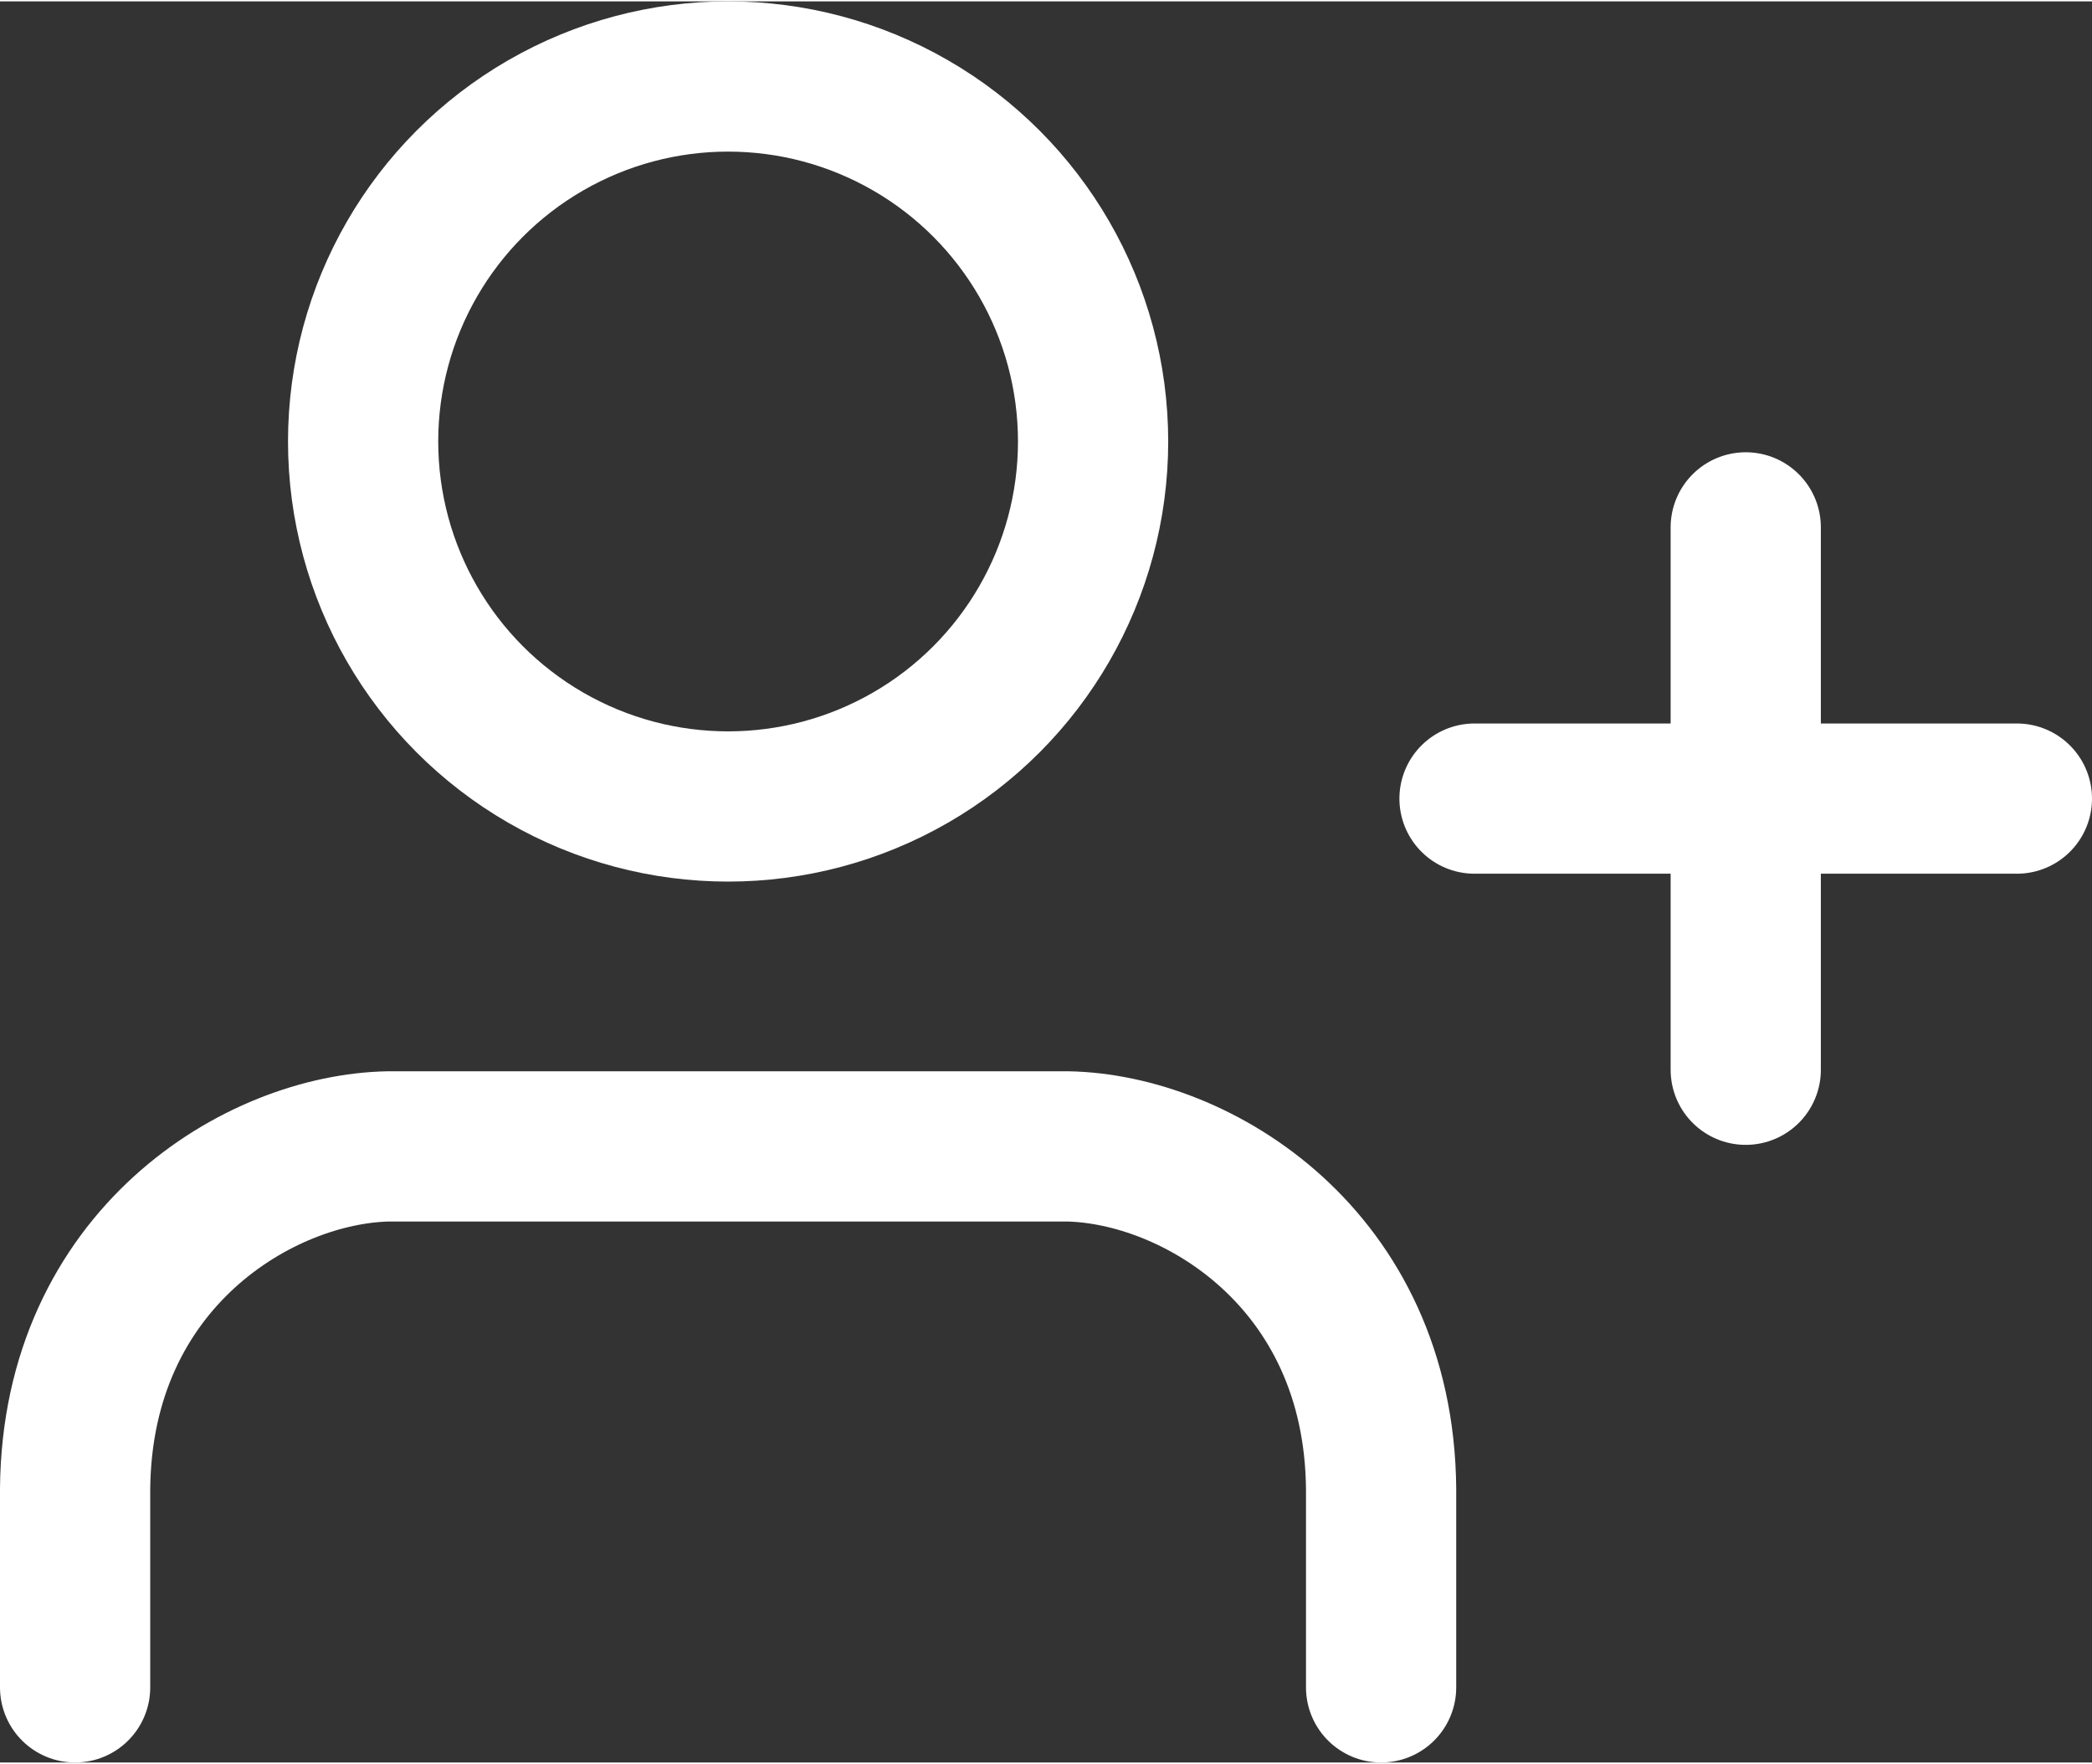
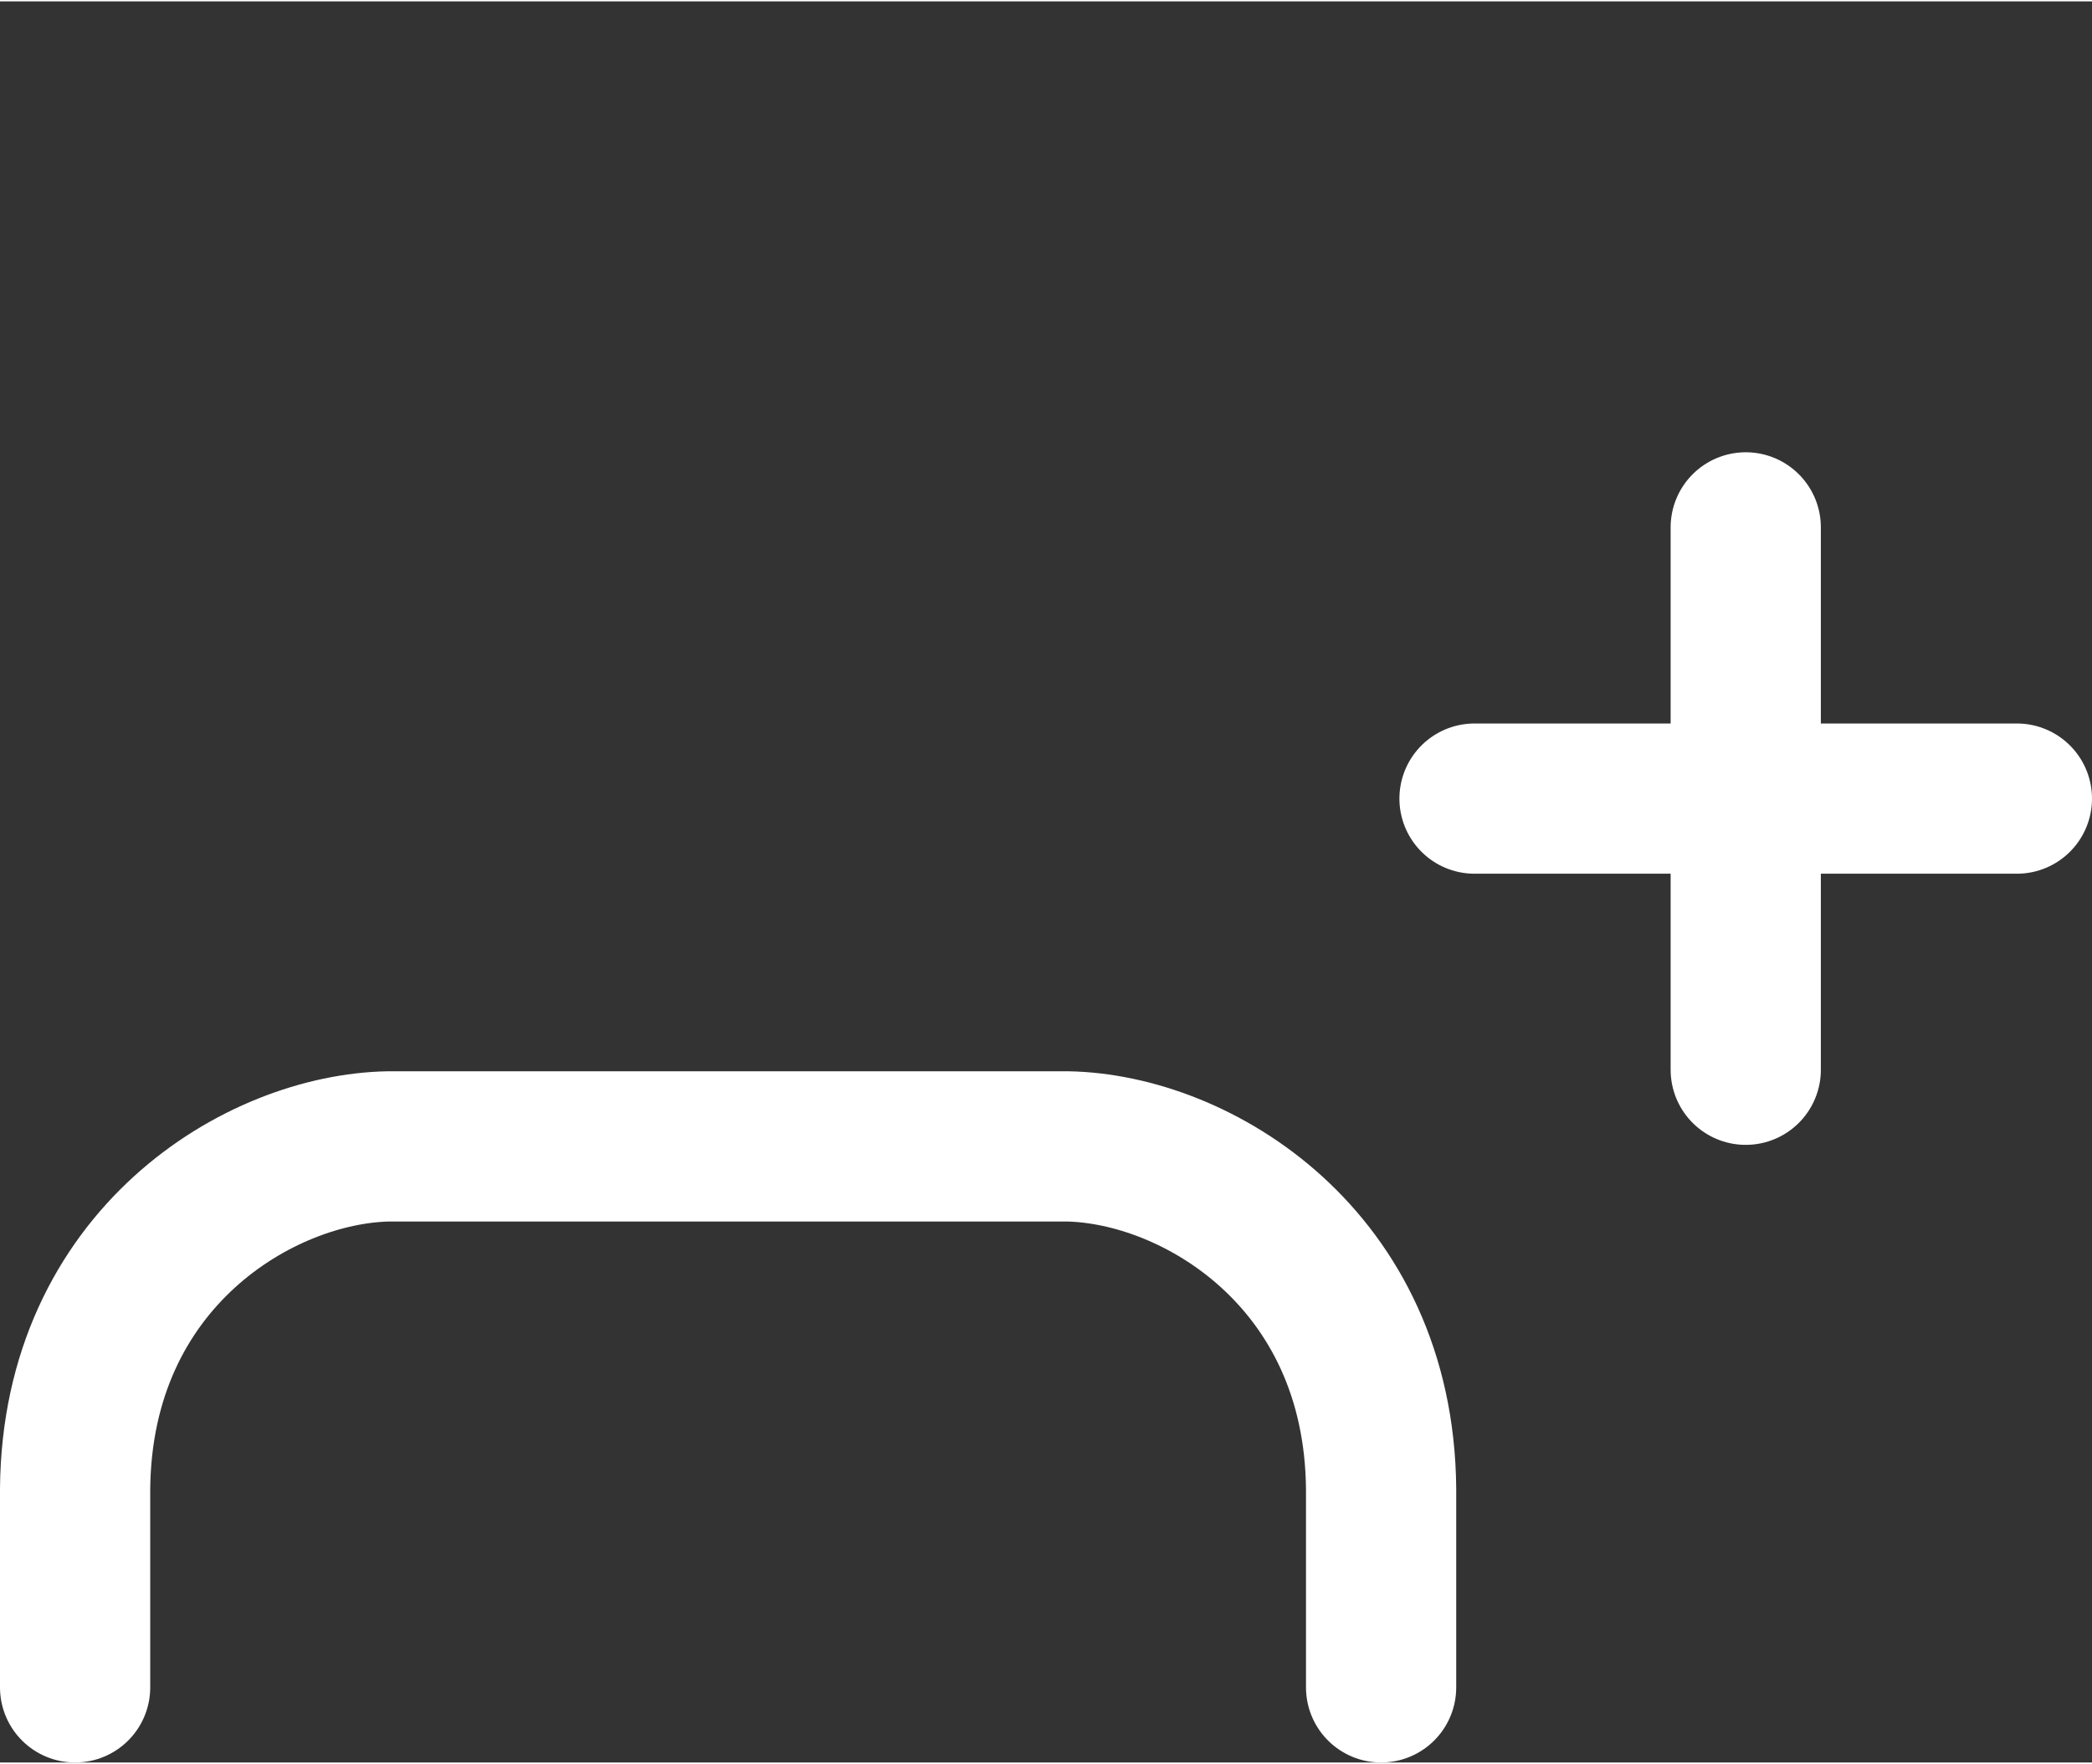
<svg xmlns="http://www.w3.org/2000/svg" xml:space="preserve" width="306" height="258" style="shape-rendering:geometricPrecision;text-rendering:geometricPrecision;image-rendering:optimizeQuality;fill-rule:evenodd;clip-rule:evenodd" viewBox="0 0 30.275 25.486">
  <rect x="0" y="0" width="30.275" height="25.486" fill="#333333" stroke="none" />
  <defs>
    <style>.str1{stroke:#fff;stroke-width:2.174;stroke-linecap:round;stroke-linejoin:round;stroke-miterlimit:22.926}.fil0{fill:none}</style>
  </defs>
  <g id="Camada_x0020_1">
    <g id="_1445717625504">
-       <circle class="fil0" cx="10.537" cy="6.369" r="5.282" style="stroke:#fff;stroke-width:2.174;stroke-miterlimit:22.926" />
      <path class="fil0 str1" d="M19.987 24.399v-2.876c-.03-3.332-2.675-4.921-4.543-4.953H5.629c-1.868.032-4.512 1.621-4.542 4.953v2.876M21.339 11.537h7.849M25.264 7.612v7.849" />
    </g>
  </g>
</svg>